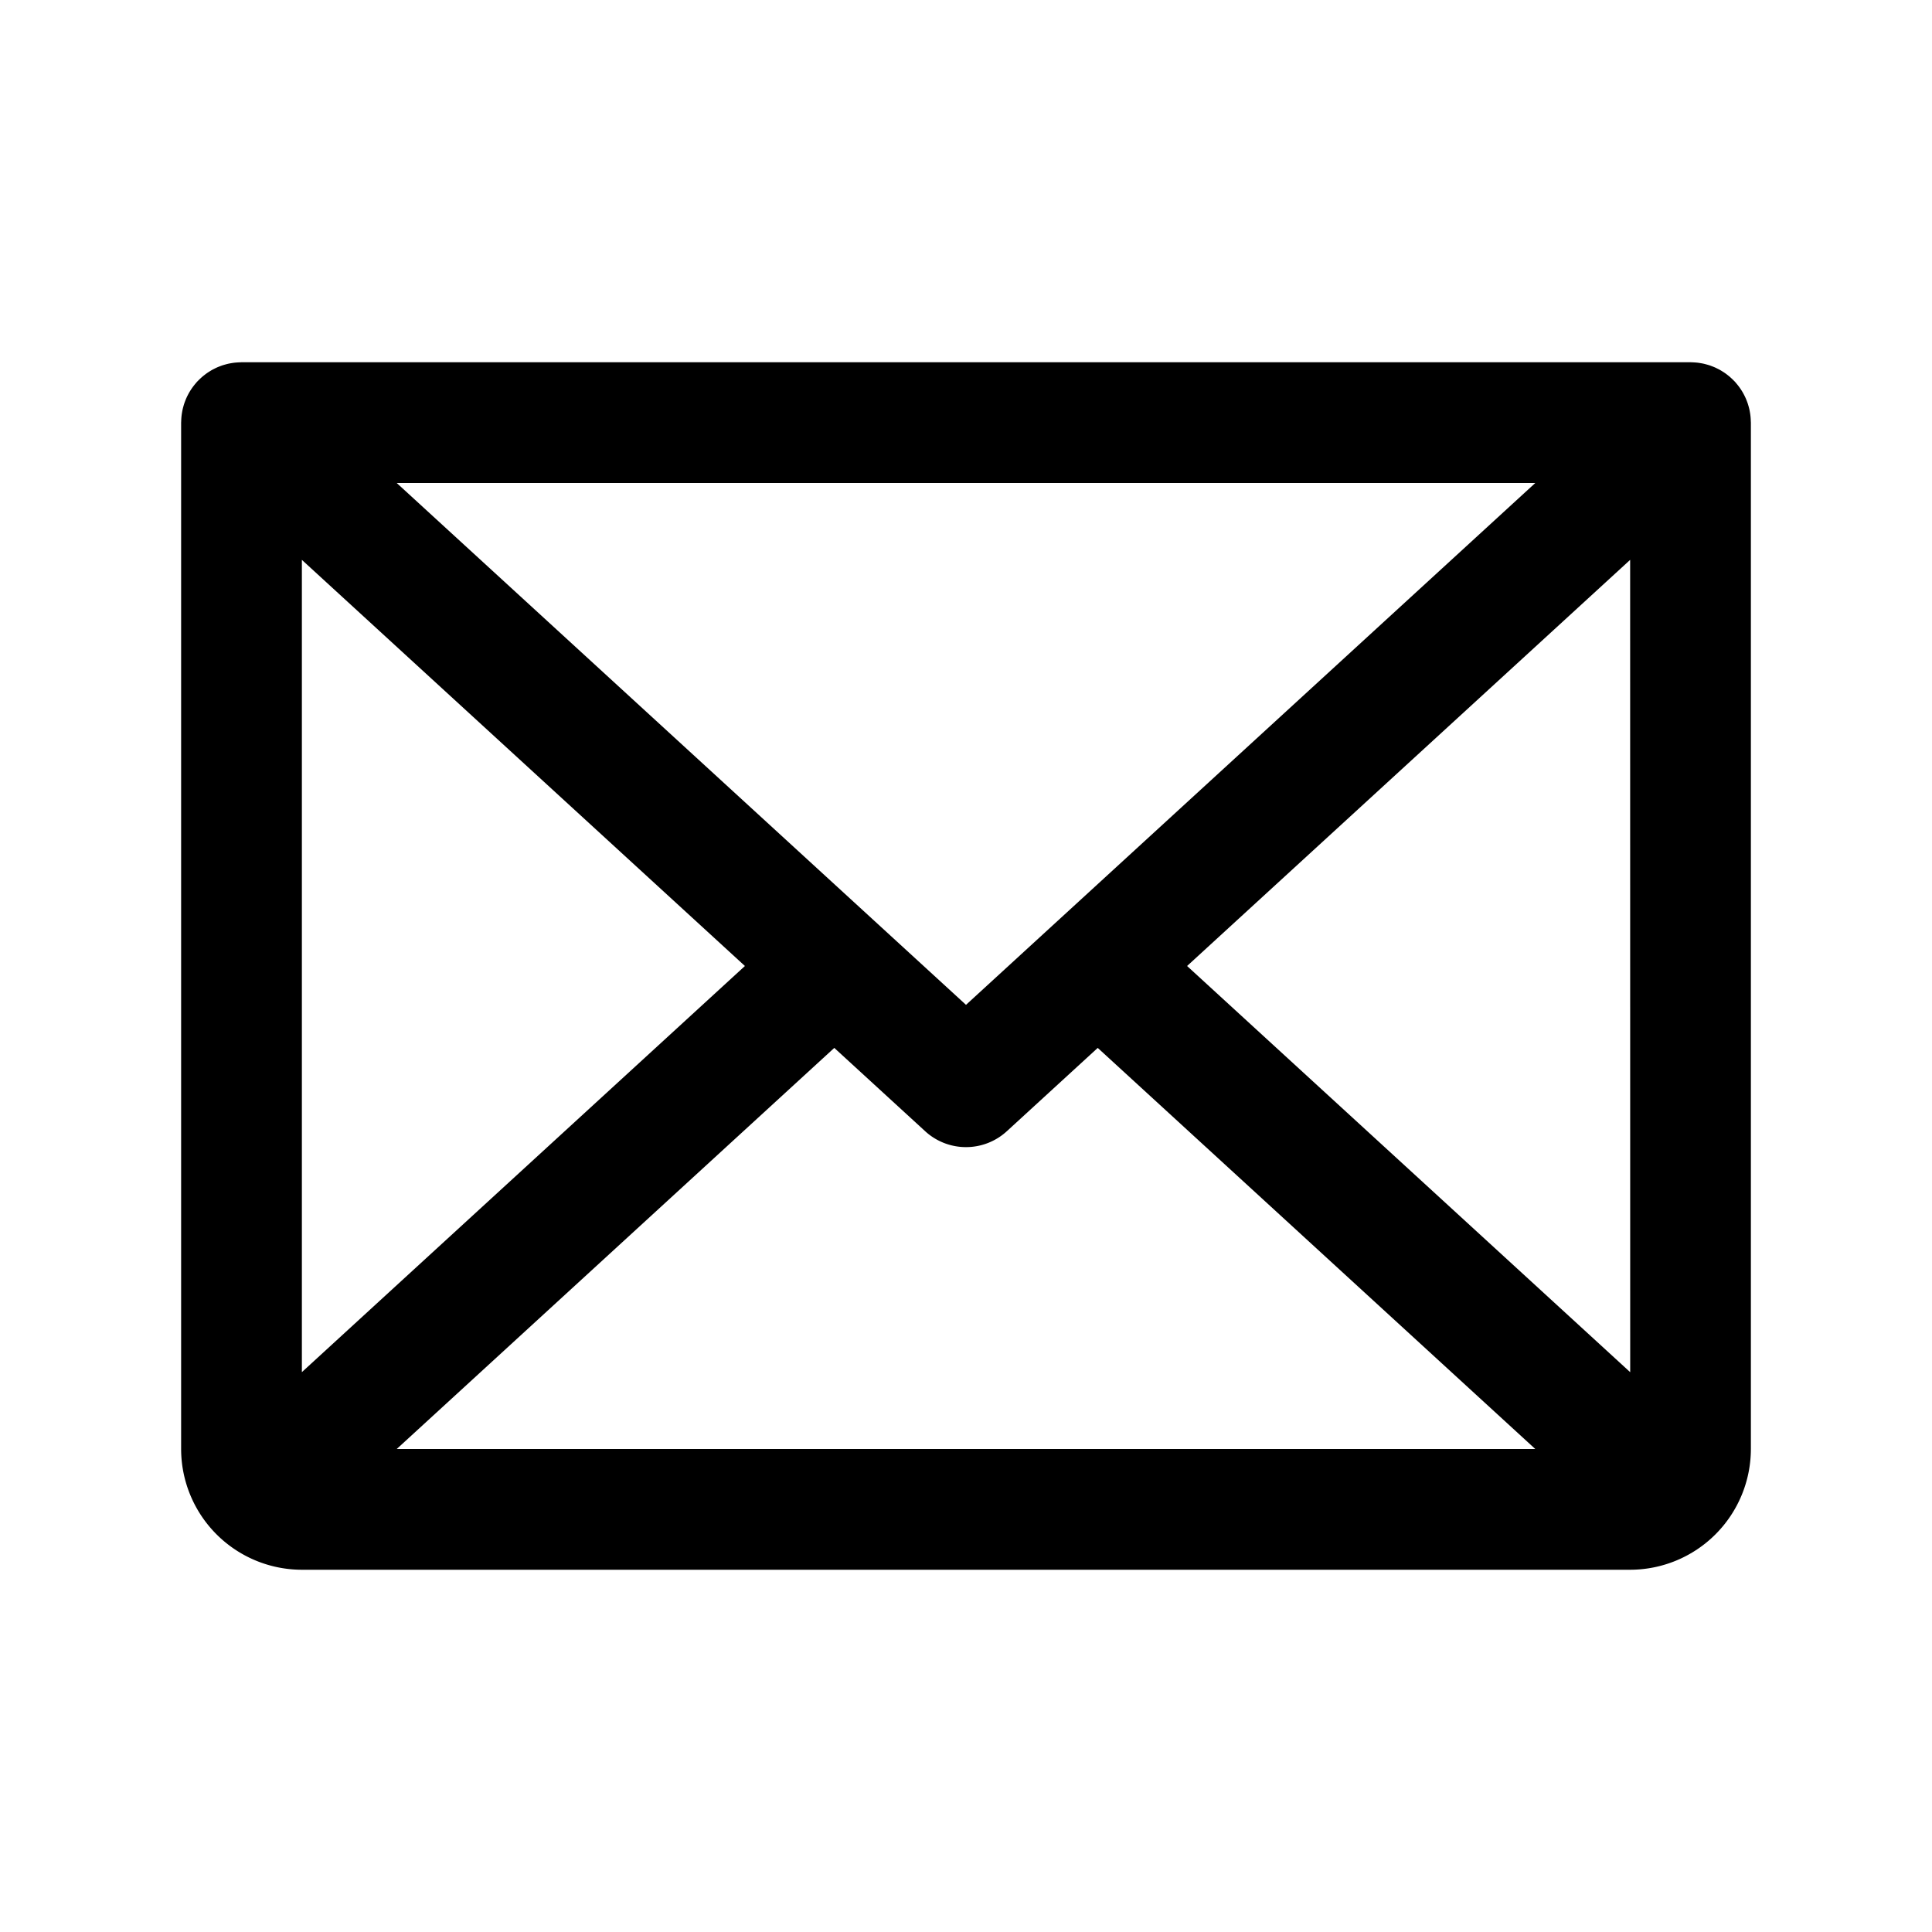
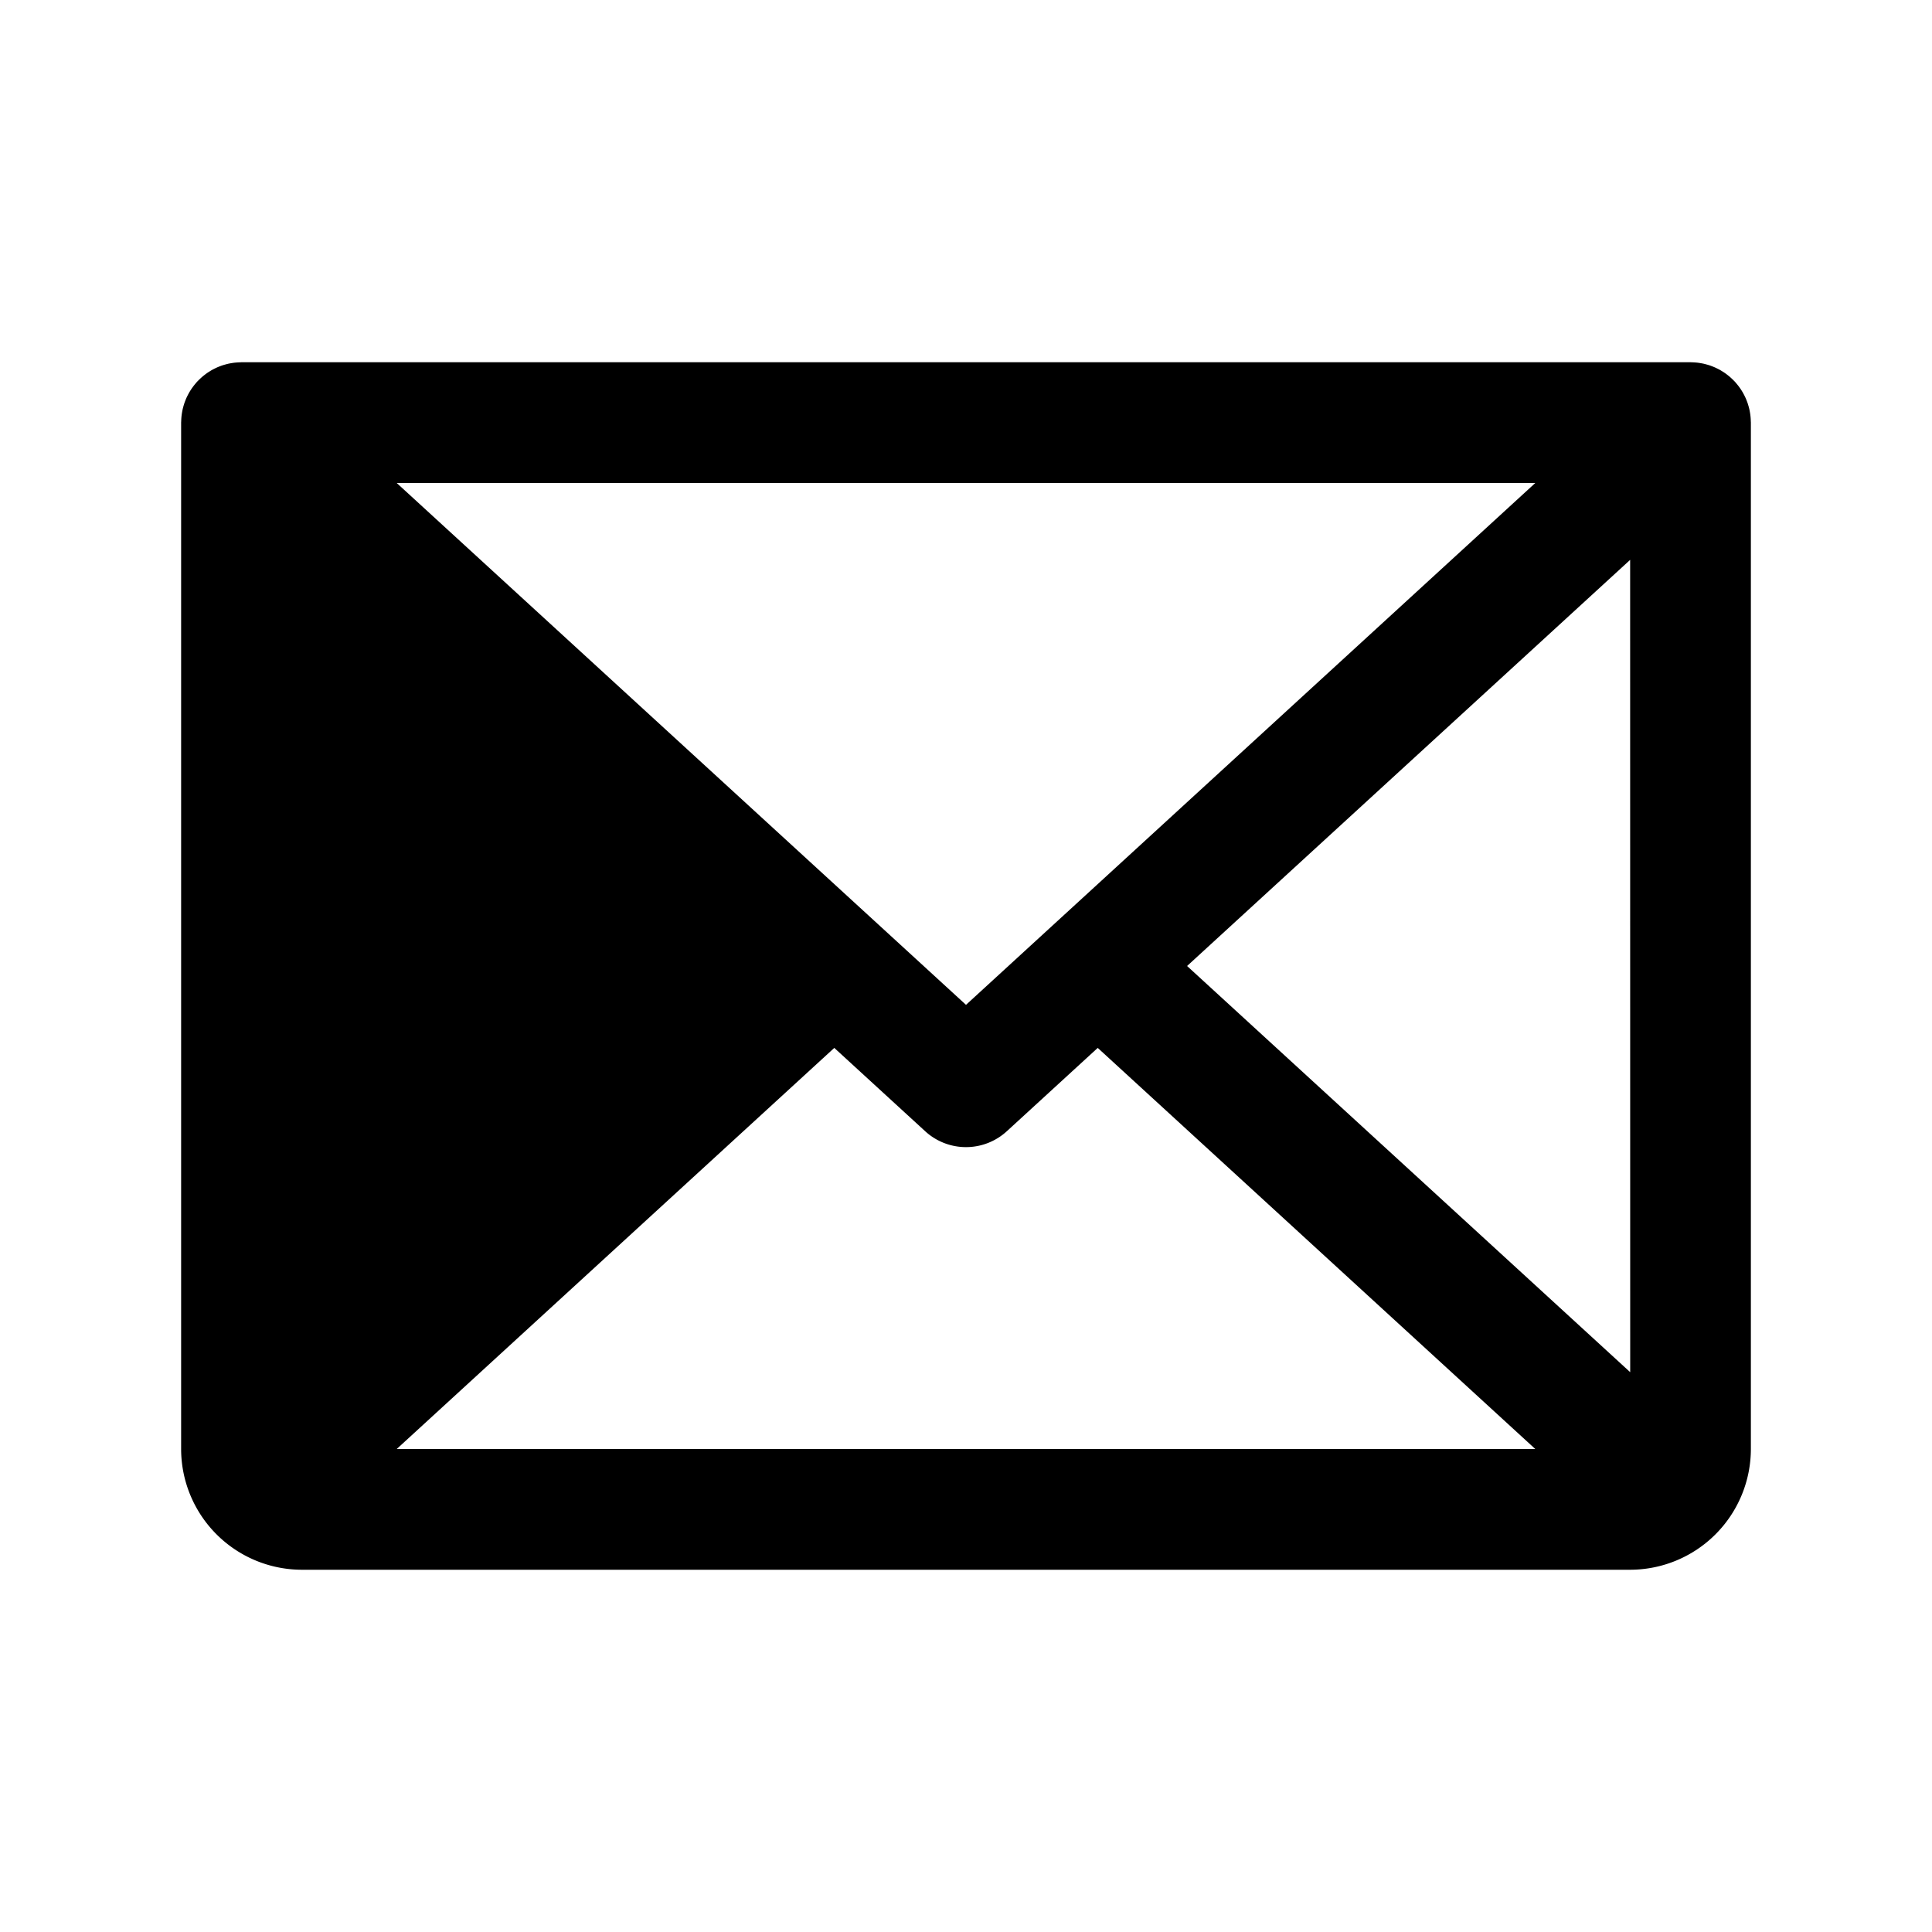
<svg xmlns="http://www.w3.org/2000/svg" id="Flat" viewBox="0 0 256 256" height="512" width="512">
-   <path d="M231.99,55.809q-.005-.222-.022-.443-.014-.181-.036-.359c-.017-.138-.039-.276-.063-.413-.022-.124-.046-.247-.073-.369-.03-.13-.064-.26-.1-.388-.035-.123-.07-.245-.11-.366-.042-.126-.089-.25-.137-.374-.046-.119-.093-.236-.145-.352-.055-.122-.114-.242-.174-.362-.058-.114-.117-.226-.179-.336-.065-.114-.134-.226-.205-.338-.072-.113-.146-.223-.223-.332-.072-.102-.148-.203-.226-.302-.088-.112-.179-.221-.272-.328-.044-.051-.082-.104-.127-.154-.039-.042-.081-.078-.12-.119-.097-.101-.197-.198-.299-.294-.094-.089-.188-.176-.286-.26-.096-.082-.195-.16-.296-.238-.109-.085-.218-.169-.331-.247-.098-.068-.199-.132-.3-.195-.119-.075-.237-.15-.358-.218-.107-.06-.217-.114-.327-.169-.12-.06-.239-.12-.361-.174-.121-.053-.244-.1-.368-.147-.117-.044-.233-.09-.351-.128-.13-.043-.264-.079-.396-.115-.118-.032-.234-.064-.353-.091-.132-.03-.267-.053-.402-.076-.126-.021-.251-.042-.378-.058-.127-.015-.255-.026-.384-.035-.139-.01-.279-.018-.418-.021C224.112,48.007,224.057,48,224,48H32c-.054,0-.105.007-.159.008-.147.003-.295.011-.442.022-.122.009-.242.019-.362.033-.134.016-.268.038-.401.061-.127.022-.255.044-.38.072-.126.028-.25.062-.375.096-.126.035-.252.069-.375.109-.125.041-.248.089-.372.136-.117.045-.234.089-.348.139-.127.056-.252.119-.377.182-.105.053-.21.104-.312.161-.125.07-.247.147-.369.224-.098.062-.196.124-.291.19-.115.08-.226.165-.336.251-.099.076-.196.153-.291.234-.099.084-.194.173-.29.263-.101.095-.2.192-.296.292-.039.041-.082.077-.121.119-.045.05-.084.104-.127.154-.093.107-.184.216-.272.328-.078.1-.153.2-.226.302-.077.109-.151.219-.223.332-.071.112-.14.224-.205.338-.062.11-.122.223-.179.336-.061.12-.12.24-.174.362-.051.115-.099.233-.145.352-.048.124-.095.248-.137.374-.04.121-.076.243-.11.366-.036.129-.07.258-.1.388-.027.122-.051.245-.073.369-.024.137-.046.275-.063.413q-.022.178-.036.359-.018.222-.022.443C24.008,55.873,24,55.936,24,56V192a16.018,16.018,0,0,0,16,16H216a16.018,16.018,0,0,0,16-16V56C232,55.936,231.992,55.873,231.99,55.809ZM40,74.186l58.706,53.814L40,181.814Zm100.142,47.831-.006.005L128,133.147,52.567,64H203.433ZM110.546,138.853l12.048,11.044a8.001,8.001,0,0,0,10.812,0L145.455,138.853,203.433,192H52.567ZM157.294,128l58.708-53.815.008,107.637Z" />
+   <path d="M231.99,55.809q-.005-.222-.022-.443-.014-.181-.036-.359c-.017-.138-.039-.276-.063-.413-.022-.124-.046-.247-.073-.369-.03-.13-.064-.26-.1-.388-.035-.123-.07-.245-.11-.366-.042-.126-.089-.25-.137-.374-.046-.119-.093-.236-.145-.352-.055-.122-.114-.242-.174-.362-.058-.114-.117-.226-.179-.336-.065-.114-.134-.226-.205-.338-.072-.113-.146-.223-.223-.332-.072-.102-.148-.203-.226-.302-.088-.112-.179-.221-.272-.328-.044-.051-.082-.104-.127-.154-.039-.042-.081-.078-.12-.119-.097-.101-.197-.198-.299-.294-.094-.089-.188-.176-.286-.26-.096-.082-.195-.16-.296-.238-.109-.085-.218-.169-.331-.247-.098-.068-.199-.132-.3-.195-.119-.075-.237-.15-.358-.218-.107-.06-.217-.114-.327-.169-.12-.06-.239-.12-.361-.174-.121-.053-.244-.1-.368-.147-.117-.044-.233-.09-.351-.128-.13-.043-.264-.079-.396-.115-.118-.032-.234-.064-.353-.091-.132-.03-.267-.053-.402-.076-.126-.021-.251-.042-.378-.058-.127-.015-.255-.026-.384-.035-.139-.01-.279-.018-.418-.021C224.112,48.007,224.057,48,224,48H32c-.054,0-.105.007-.159.008-.147.003-.295.011-.442.022-.122.009-.242.019-.362.033-.134.016-.268.038-.401.061-.127.022-.255.044-.38.072-.126.028-.25.062-.375.096-.126.035-.252.069-.375.109-.125.041-.248.089-.372.136-.117.045-.234.089-.348.139-.127.056-.252.119-.377.182-.105.053-.21.104-.312.161-.125.07-.247.147-.369.224-.098.062-.196.124-.291.19-.115.08-.226.165-.336.251-.099.076-.196.153-.291.234-.099.084-.194.173-.29.263-.101.095-.2.192-.296.292-.039.041-.082.077-.121.119-.045.05-.084.104-.127.154-.093.107-.184.216-.272.328-.078.1-.153.2-.226.302-.077.109-.151.219-.223.332-.071.112-.14.224-.205.338-.062.11-.122.223-.179.336-.061.12-.12.24-.174.362-.051.115-.099.233-.145.352-.048.124-.095.248-.137.374-.04.121-.076.243-.11.366-.036.129-.07.258-.1.388-.027.122-.051.245-.073.369-.024.137-.046.275-.063.413q-.022.178-.036.359-.018.222-.022.443C24.008,55.873,24,55.936,24,56V192a16.018,16.018,0,0,0,16,16H216a16.018,16.018,0,0,0,16-16V56C232,55.936,231.992,55.873,231.99,55.809ZM40,74.186l58.706,53.814Zm100.142,47.831-.006.005L128,133.147,52.567,64H203.433ZM110.546,138.853l12.048,11.044a8.001,8.001,0,0,0,10.812,0L145.455,138.853,203.433,192H52.567ZM157.294,128l58.708-53.815.008,107.637Z" />
</svg>